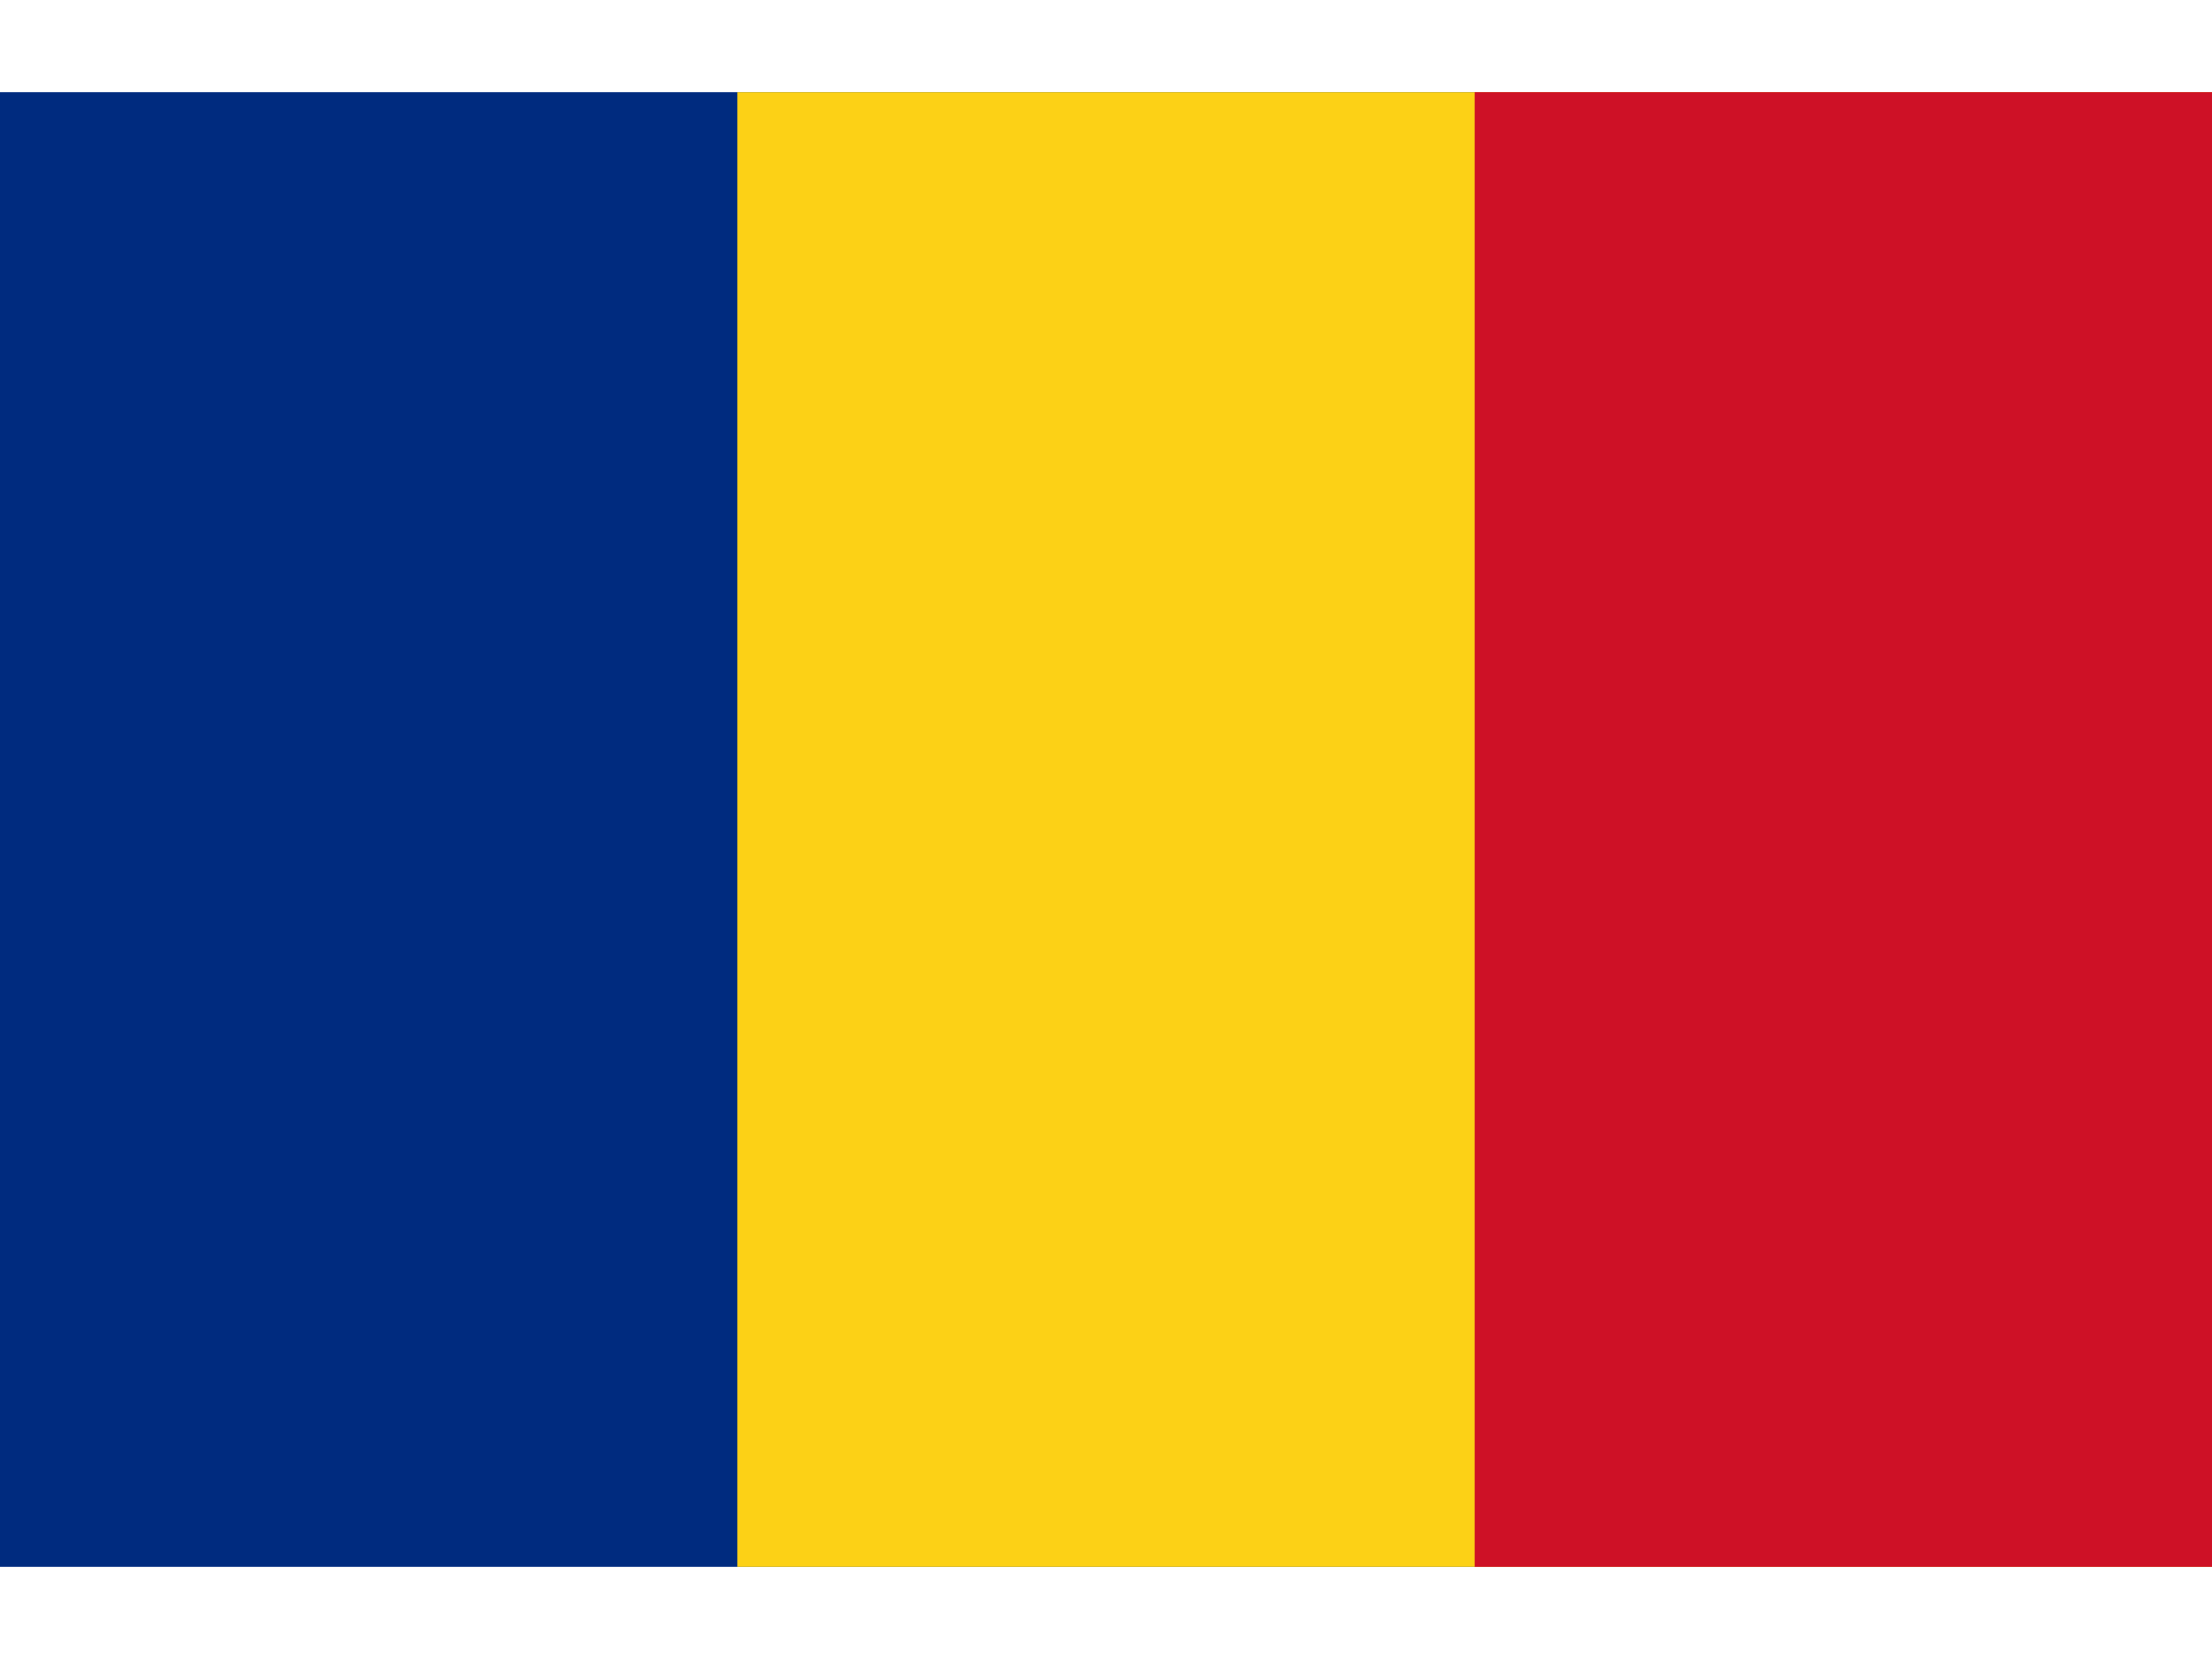
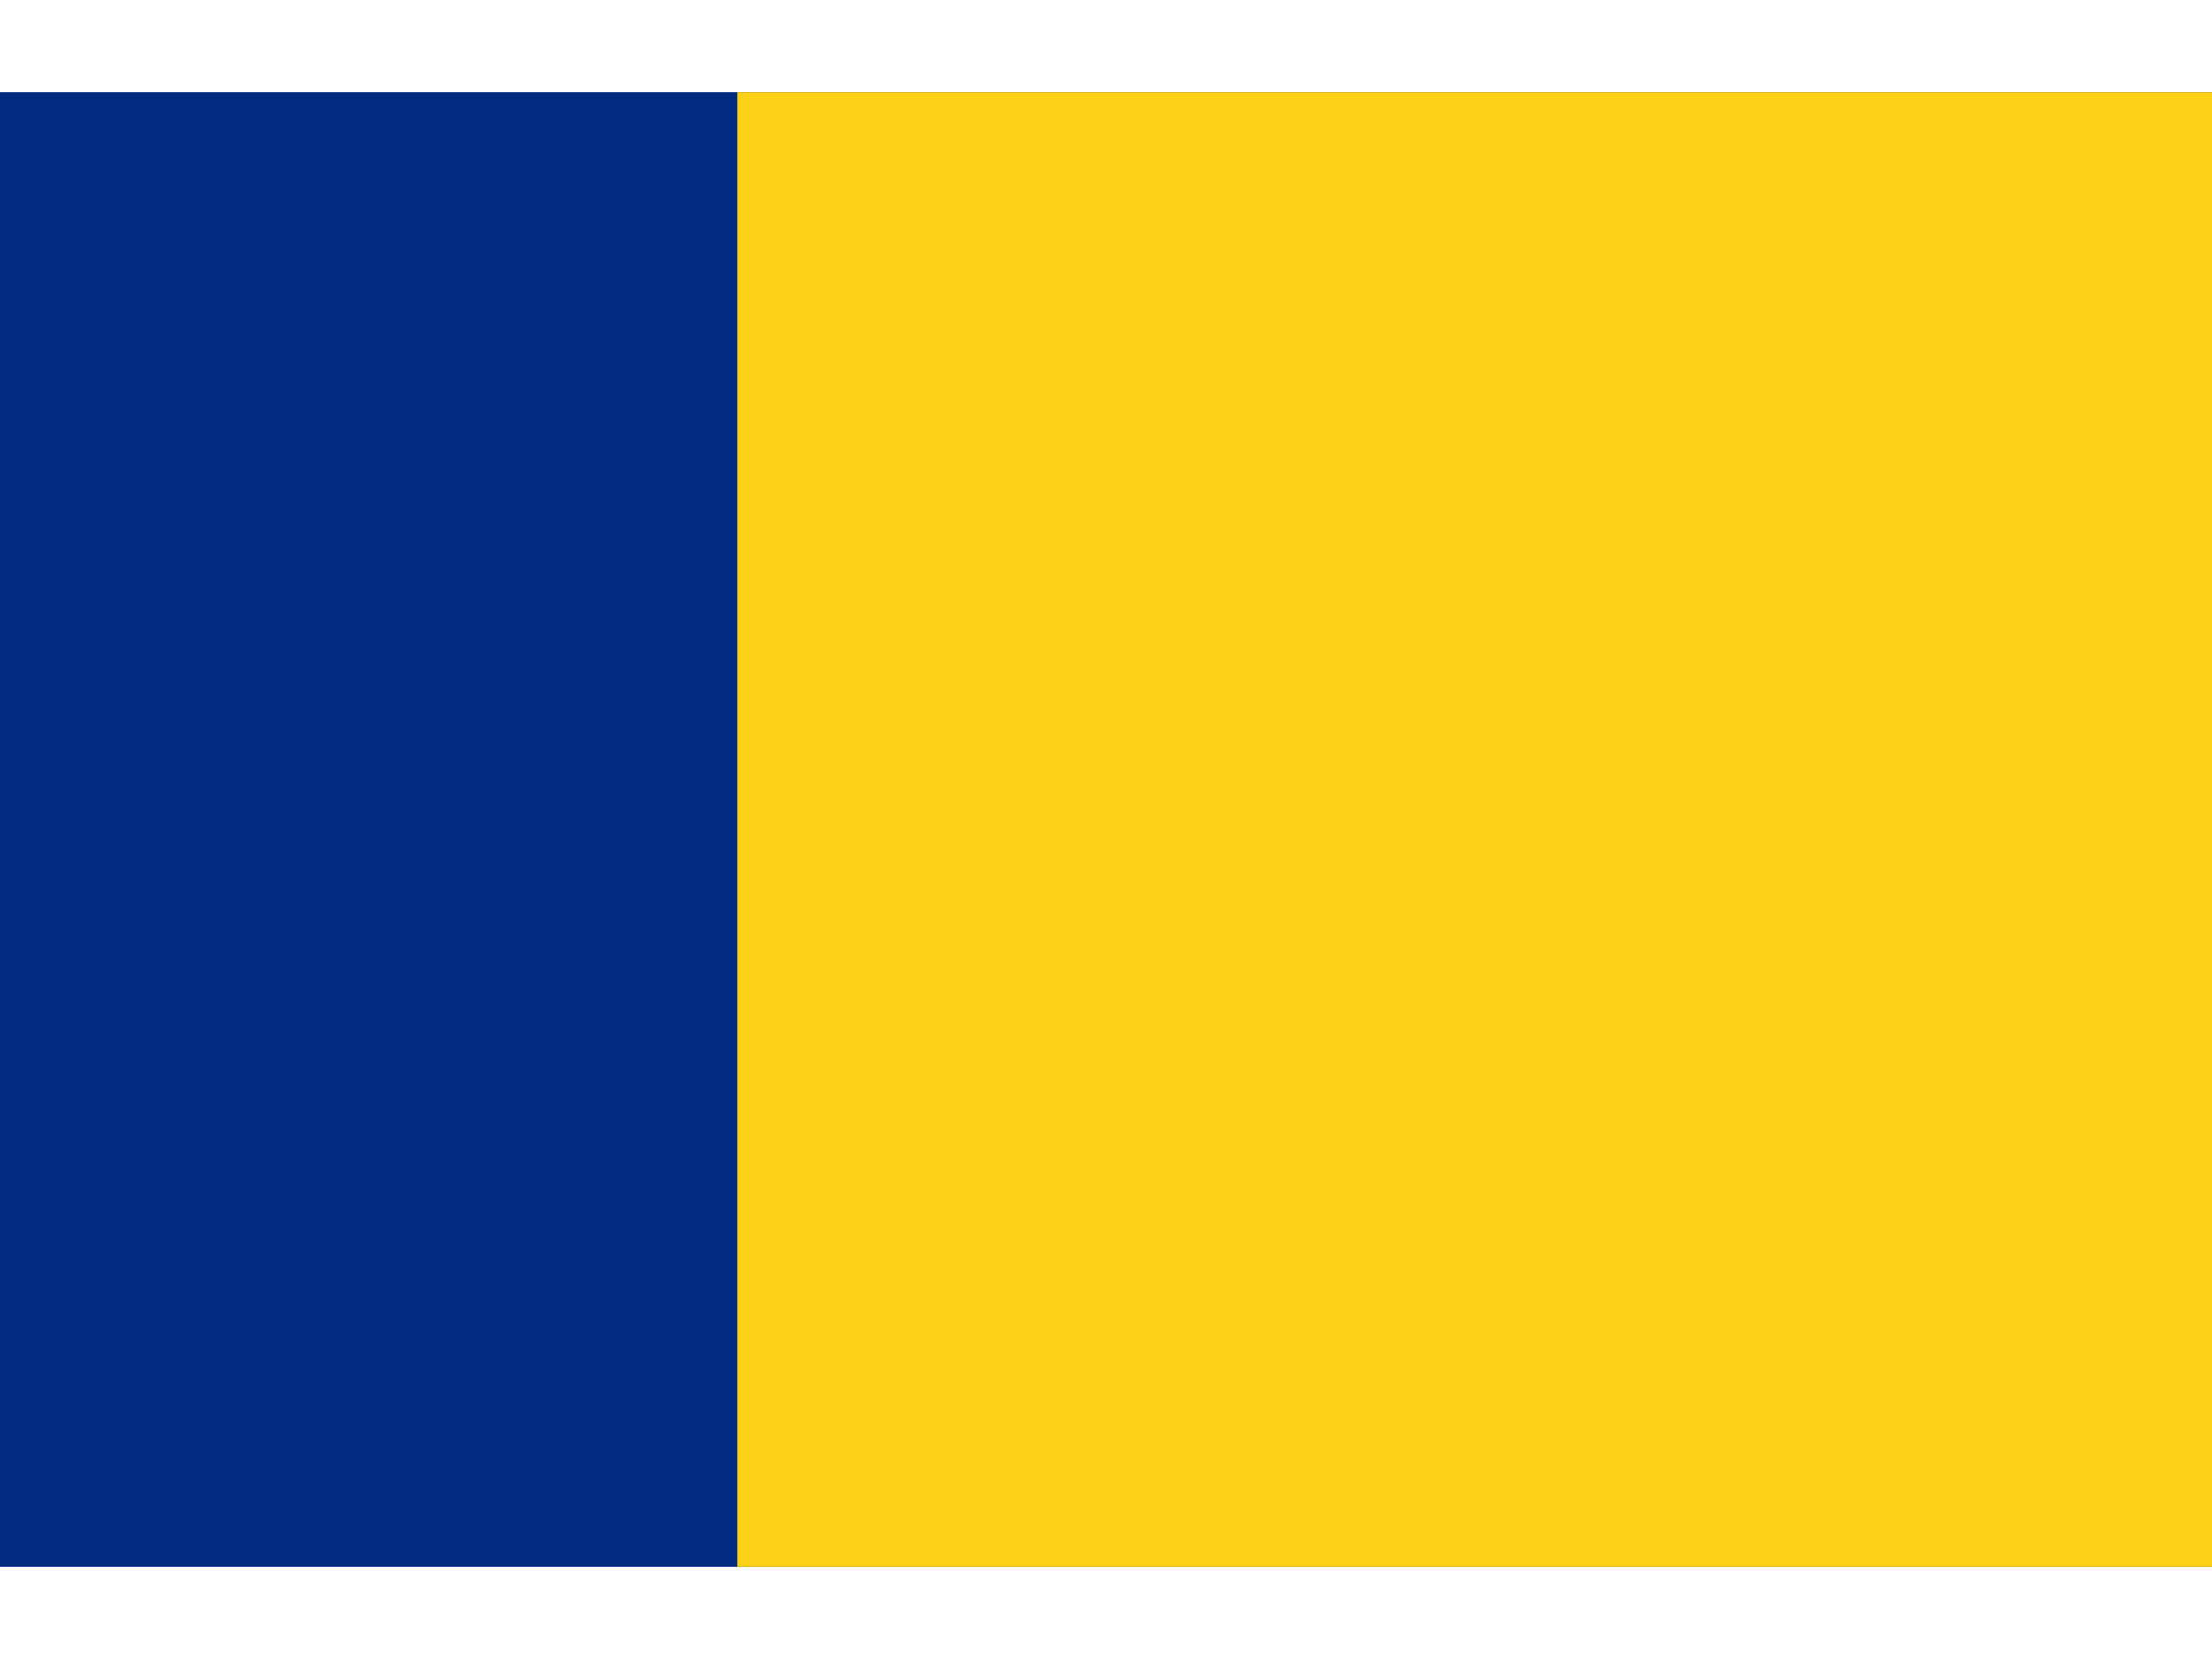
<svg xmlns="http://www.w3.org/2000/svg" width="40" height="30" viewBox="0 0 3 2">
  <rect width="3" height="2" x="0" y="0" fill="#002B7F" />
  <rect width="2" height="2" x="1" y="0" fill="#FCD116" />
-   <rect width="1" height="2" x="2" y="0" fill="#CE1126" />
</svg>